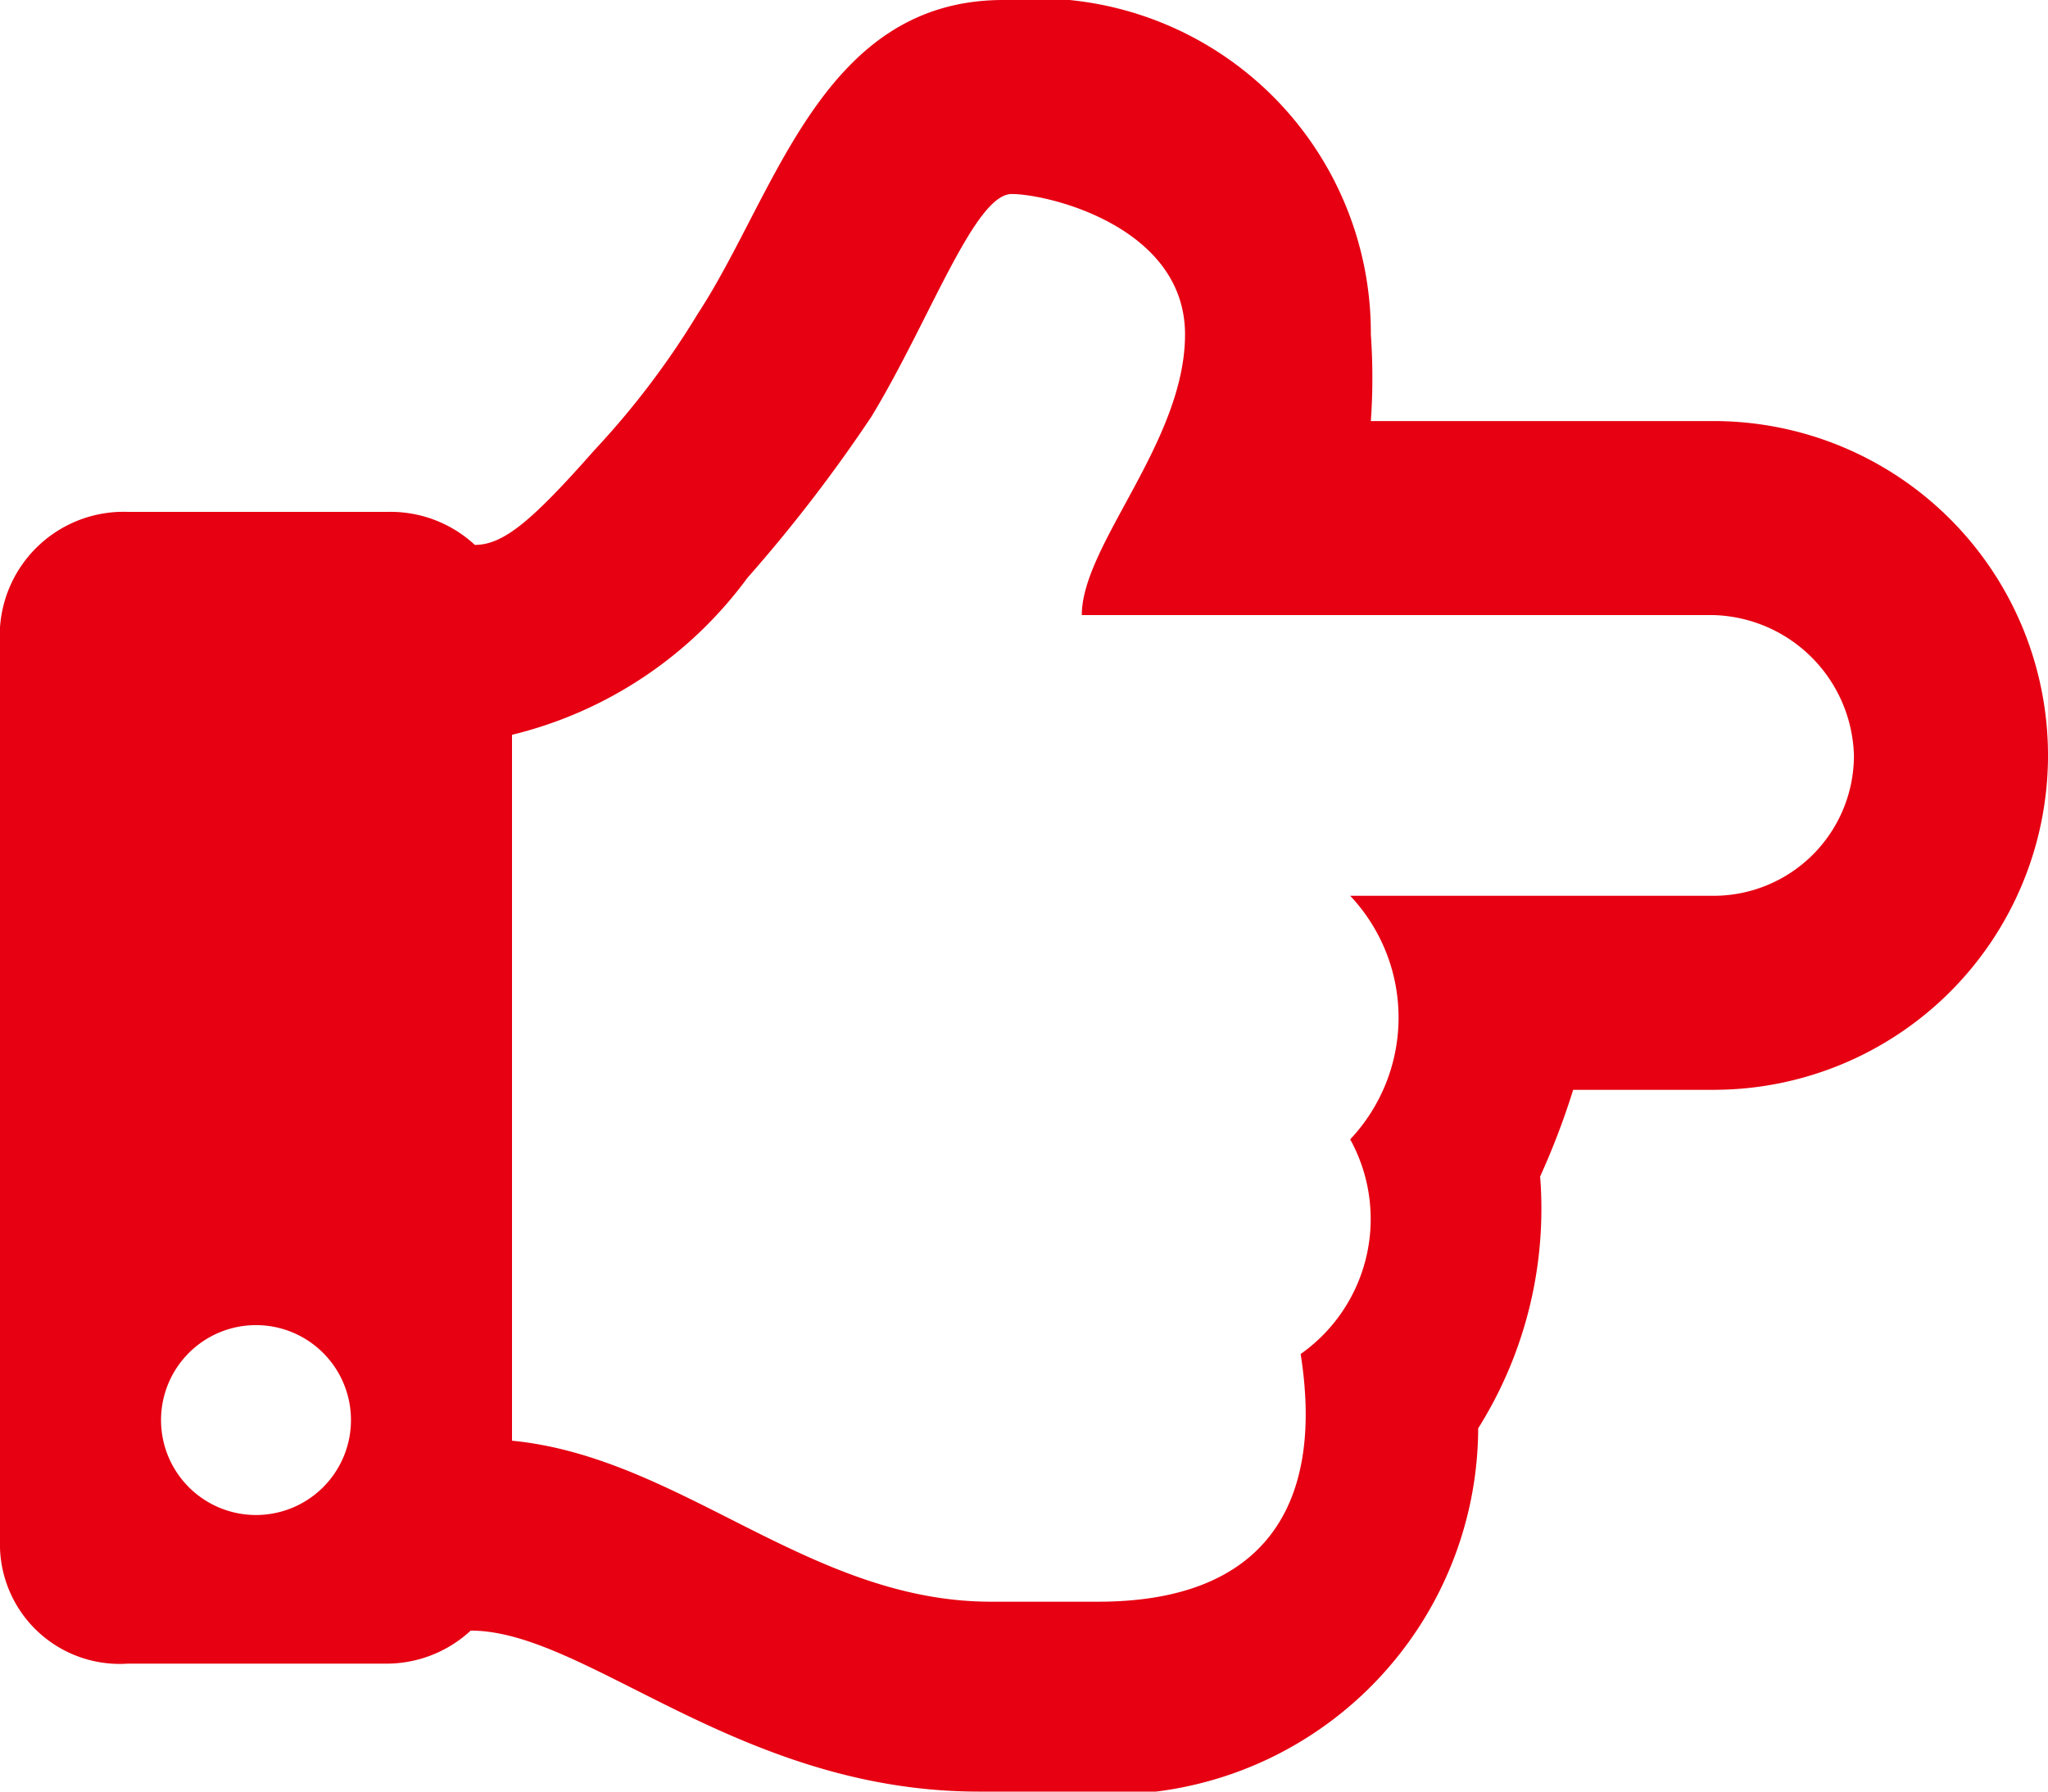
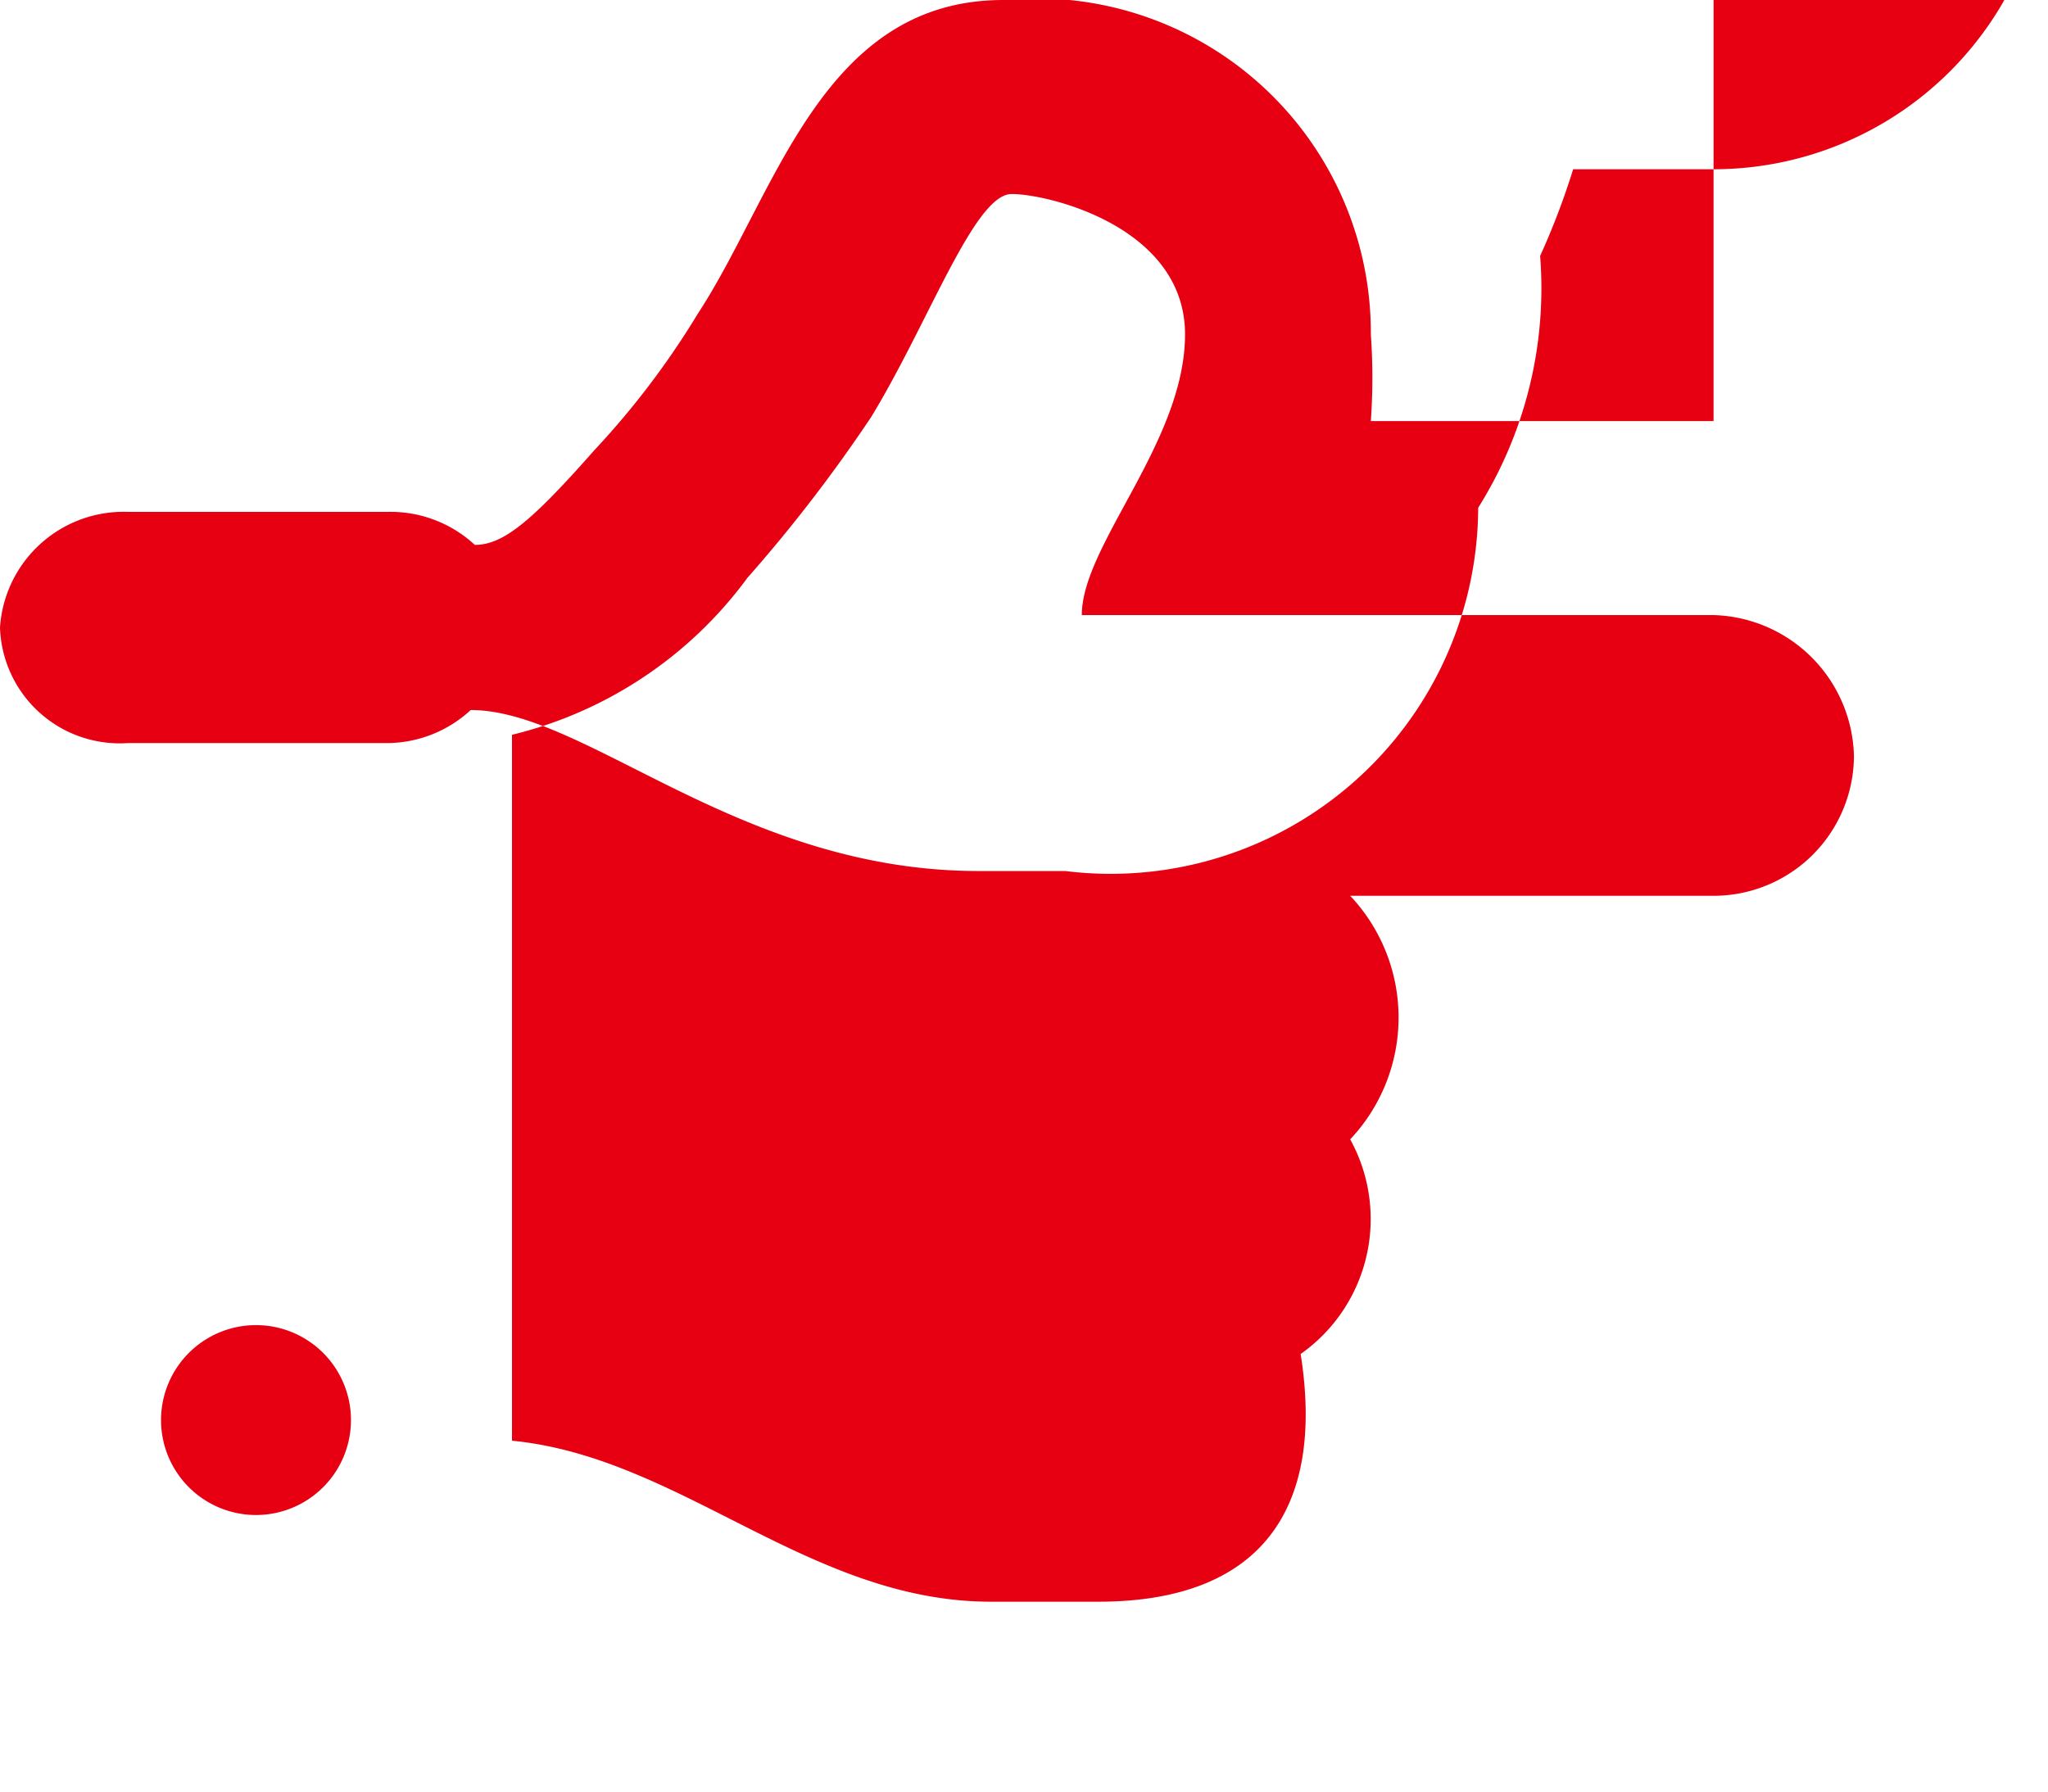
<svg xmlns="http://www.w3.org/2000/svg" data-name="レイヤー 1" viewBox="0 0 4.96 4.34">
-   <path d="M8.43 1019.58H7.6a1.49 1.49 0 0 0 0-.21.81.81 0 0 0-.89-.81c-.44 0-.55.47-.74.76a2 2 0 0 1-.25.33c-.15.17-.22.23-.29.23a.3.3 0 0 0-.21-.08h-.63a.3.3 0 0 0-.31.28v2.23a.29.29 0 0 0 .31.28h.62a.3.3 0 0 0 .21-.08c.28 0 .65.39 1.23.39h.21a.89.89 0 0 0 1-.88 1 1 0 0 0 .15-.61 1.8 1.8 0 0 0 .08-.21h.34a.81.81 0 1 0 0-1.62Zm0 1.15h-.88a.43.43 0 0 1 0 .59.4.4 0 0 1-.12.52c.06.38-.1.6-.49.6h-.26c-.44 0-.75-.35-1.16-.39v-1.71a1 1 0 0 0 .57-.38 3.68 3.68 0 0 0 .3-.39c.14-.23.25-.54.34-.54s.42.08.42.34-.25.51-.25.68h1.53a.35.35 0 0 1 .34.34.34.34 0 0 1-.34.34Zm-3.3 1.27a.23.23 0 1 1-.23-.23.23.23 0 0 1 .23.23Z" transform="translate(-4.28 -1018.56)" style="fill:#e60012" />
+   <path d="M8.43 1019.58H7.6a1.49 1.49 0 0 0 0-.21.81.81 0 0 0-.89-.81c-.44 0-.55.47-.74.76a2 2 0 0 1-.25.33c-.15.17-.22.23-.29.23a.3.3 0 0 0-.21-.08h-.63a.3.3 0 0 0-.31.28a.29.29 0 0 0 .31.28h.62a.3.3 0 0 0 .21-.08c.28 0 .65.39 1.23.39h.21a.89.89 0 0 0 1-.88 1 1 0 0 0 .15-.61 1.8 1.8 0 0 0 .08-.21h.34a.81.81 0 1 0 0-1.62Zm0 1.15h-.88a.43.43 0 0 1 0 .59.4.4 0 0 1-.12.52c.06.38-.1.6-.49.6h-.26c-.44 0-.75-.35-1.16-.39v-1.71a1 1 0 0 0 .57-.38 3.68 3.68 0 0 0 .3-.39c.14-.23.25-.54.34-.54s.42.08.42.34-.25.51-.25.68h1.53a.35.35 0 0 1 .34.34.34.34 0 0 1-.34.34Zm-3.3 1.27a.23.23 0 1 1-.23-.23.23.23 0 0 1 .23.23Z" transform="translate(-4.28 -1018.56)" style="fill:#e60012" />
</svg>